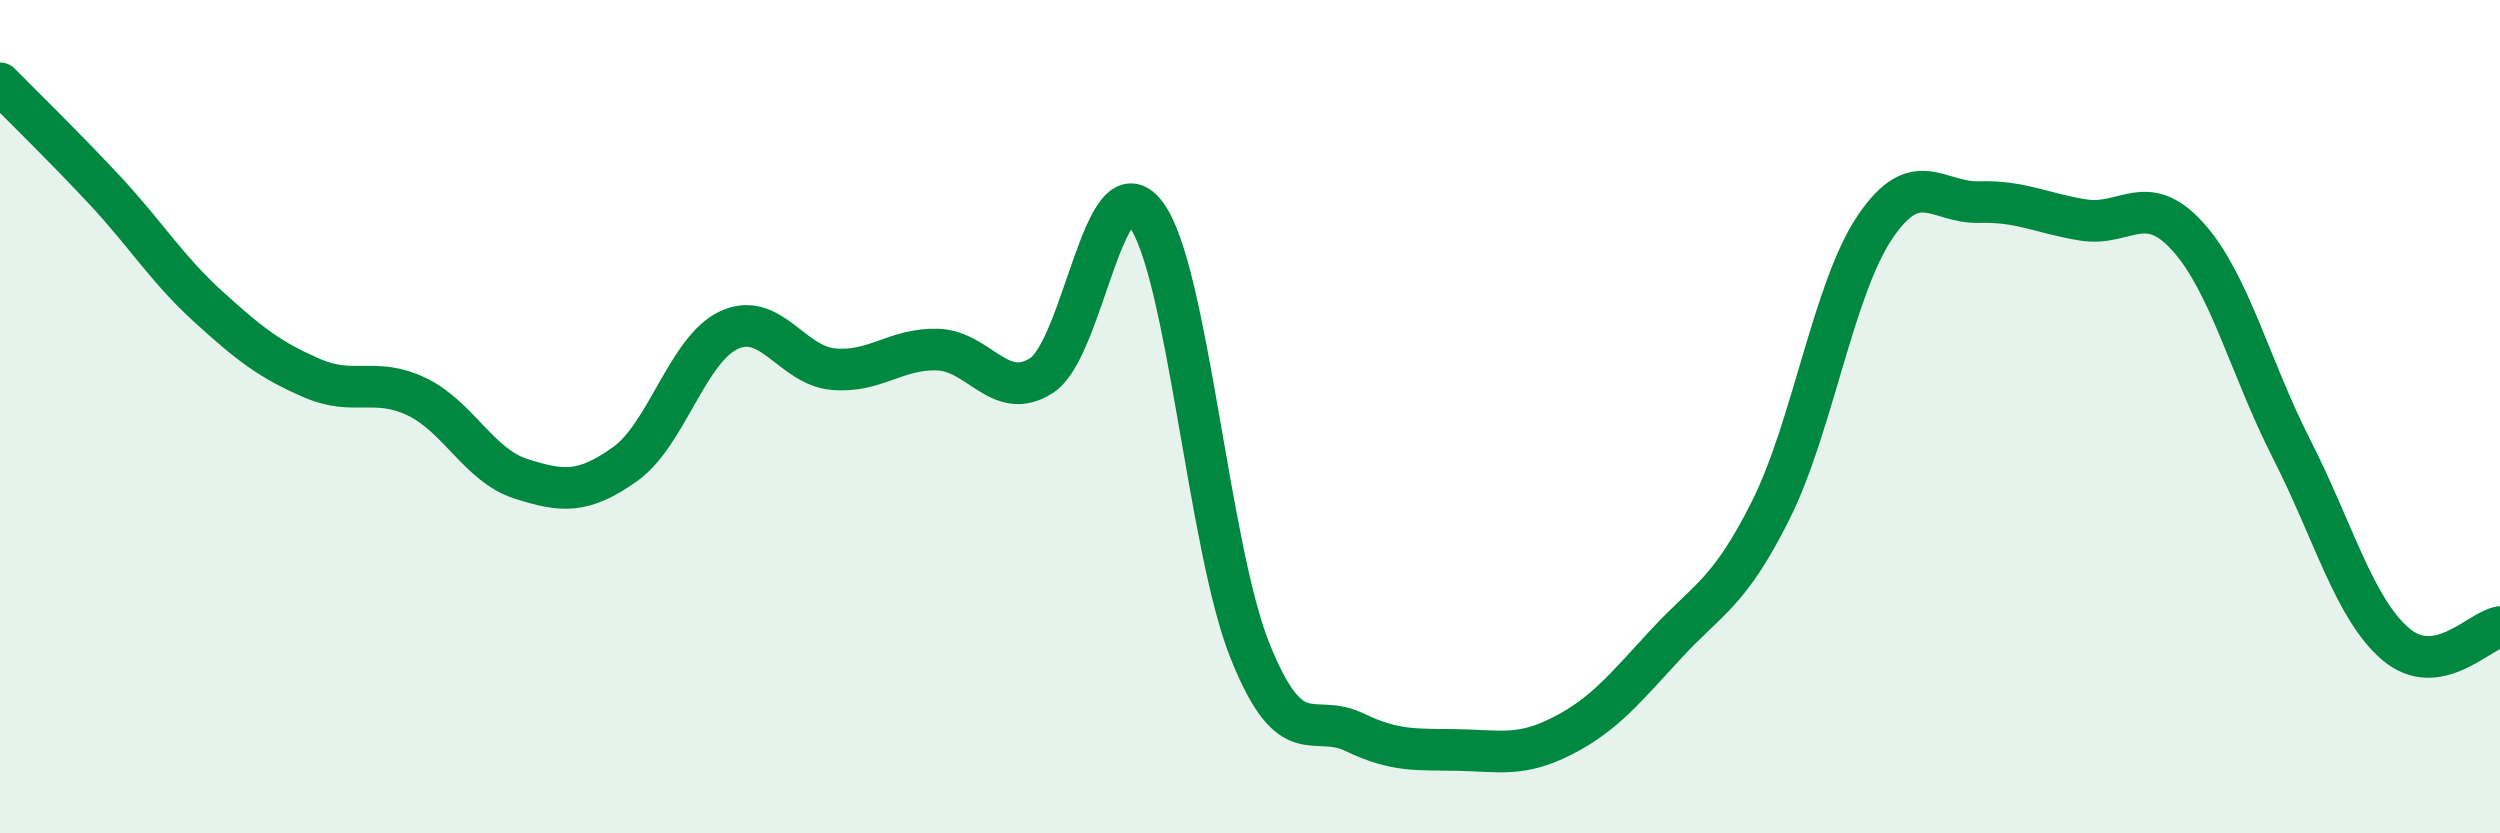
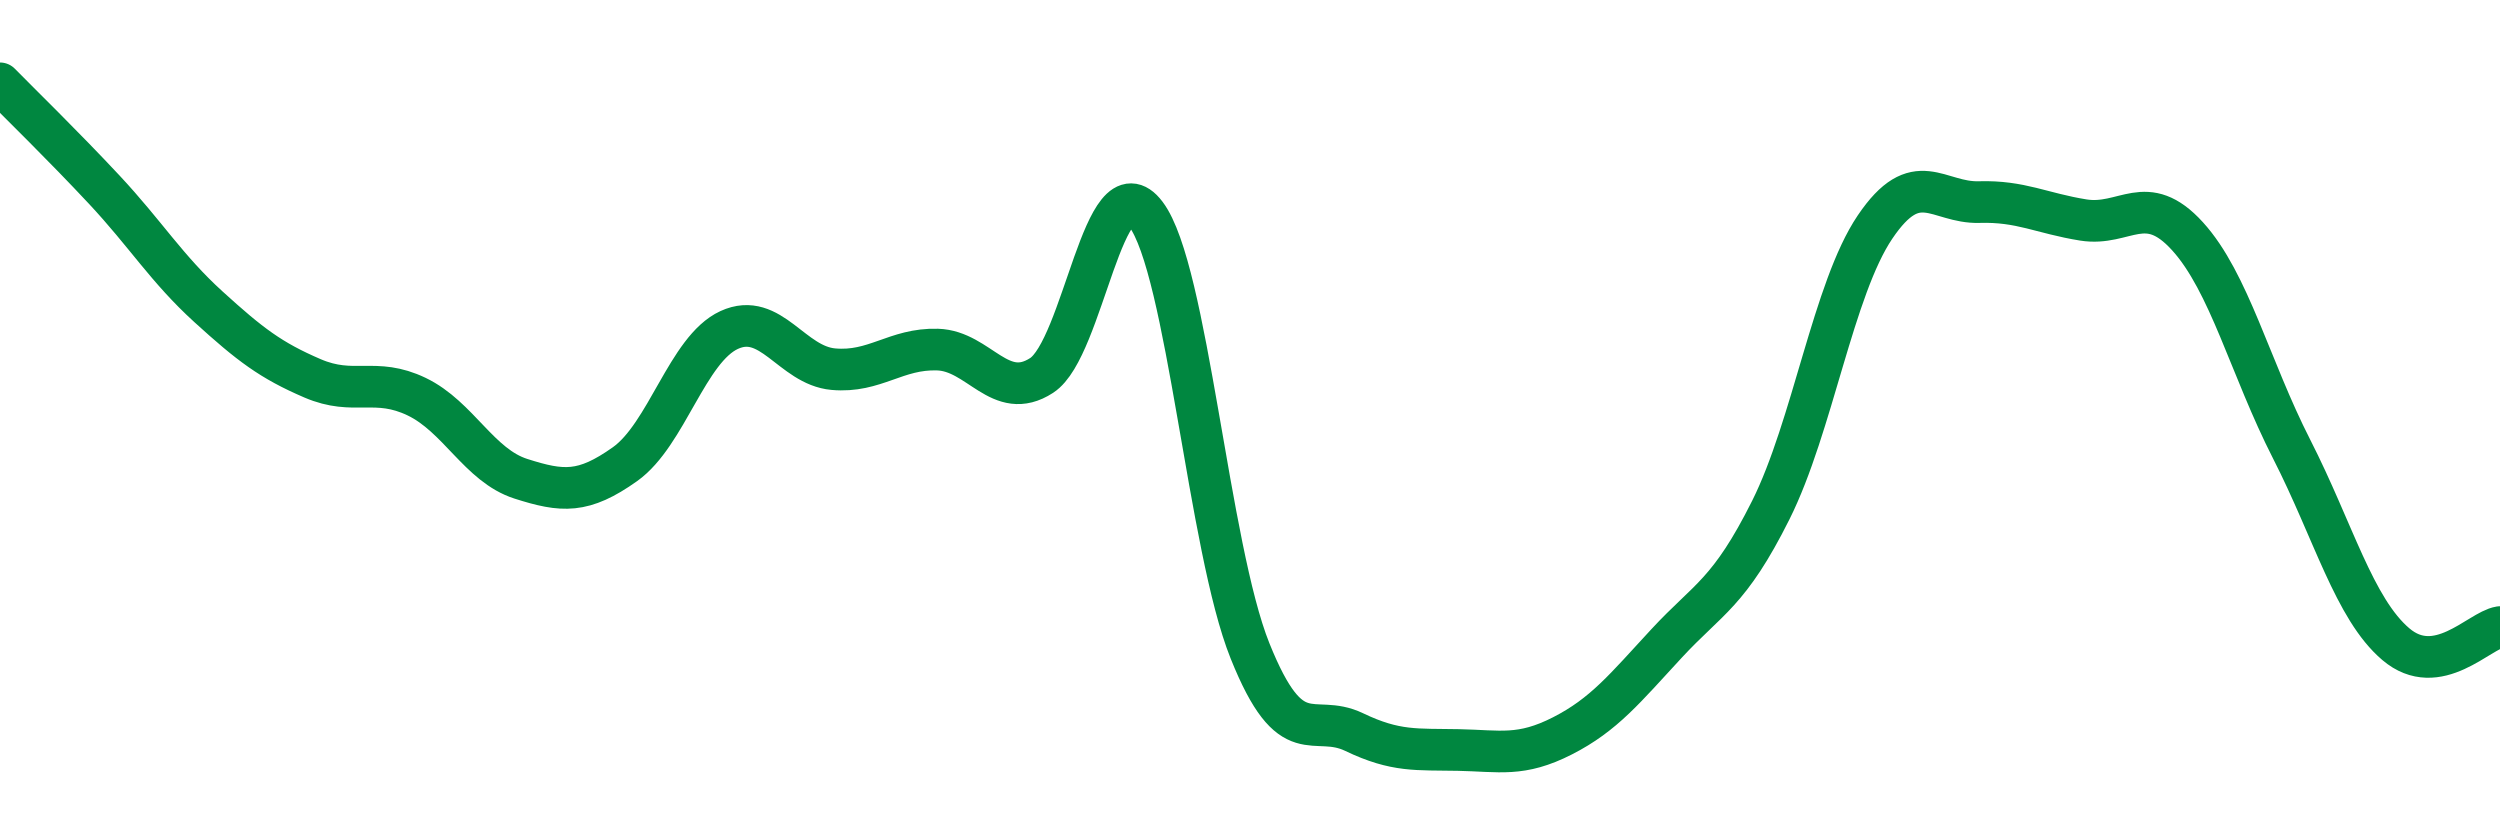
<svg xmlns="http://www.w3.org/2000/svg" width="60" height="20" viewBox="0 0 60 20">
-   <path d="M 0,2 C 0.5,2.51 1.5,3.48 2.5,4.55 C 3.5,5.62 4,6.45 5,7.36 C 6,8.27 6.5,8.65 7.5,9.08 C 8.5,9.51 9,9.04 10,9.52 C 11,10 11.5,11.17 12.5,11.49 C 13.5,11.81 14,11.85 15,11.14 C 16,10.43 16.5,8.38 17.5,7.92 C 18.5,7.46 19,8.77 20,8.86 C 21,8.95 21.5,8.36 22.5,8.39 C 23.5,8.42 24,9.66 25,9.01 C 26,8.36 26.5,3.82 27.5,5.14 C 28.5,6.46 29,13.13 30,15.62 C 31,18.11 31.5,17.09 32.5,17.57 C 33.5,18.05 34,17.98 35,18 C 36,18.02 36.5,18.17 37.5,17.66 C 38.5,17.15 39,16.52 40,15.44 C 41,14.36 41.5,14.24 42.5,12.24 C 43.5,10.24 44,6.93 45,5.45 C 46,3.97 46.5,4.88 47.5,4.85 C 48.5,4.82 49,5.12 50,5.28 C 51,5.44 51.5,4.57 52.5,5.67 C 53.5,6.77 54,8.82 55,10.78 C 56,12.74 56.5,14.61 57.5,15.46 C 58.5,16.31 59.5,15.13 60,15.05L60 20L0 20Z" fill="#008740" opacity="0.1" stroke-linecap="round" stroke-linejoin="round" />
  <path d="M 0,2 C 0.5,2.51 1.5,3.48 2.5,4.55 C 3.5,5.62 4,6.45 5,7.36 C 6,8.27 6.5,8.65 7.5,9.08 C 8.5,9.51 9,9.04 10,9.52 C 11,10 11.5,11.17 12.5,11.49 C 13.5,11.81 14,11.85 15,11.14 C 16,10.43 16.5,8.38 17.5,7.92 C 18.5,7.46 19,8.77 20,8.86 C 21,8.95 21.5,8.36 22.5,8.39 C 23.5,8.42 24,9.66 25,9.01 C 26,8.36 26.5,3.82 27.5,5.14 C 28.5,6.46 29,13.13 30,15.62 C 31,18.11 31.5,17.09 32.5,17.57 C 33.5,18.05 34,17.98 35,18 C 36,18.02 36.5,18.17 37.5,17.66 C 38.5,17.15 39,16.52 40,15.44 C 41,14.36 41.5,14.24 42.5,12.24 C 43.5,10.24 44,6.93 45,5.45 C 46,3.97 46.5,4.88 47.5,4.85 C 48.5,4.82 49,5.12 50,5.28 C 51,5.44 51.5,4.57 52.5,5.67 C 53.5,6.77 54,8.82 55,10.78 C 56,12.74 56.5,14.61 57.5,15.46 C 58.5,16.31 59.5,15.13 60,15.05" stroke="#008740" stroke-width="1" fill="none" stroke-linecap="round" stroke-linejoin="round" />
</svg>